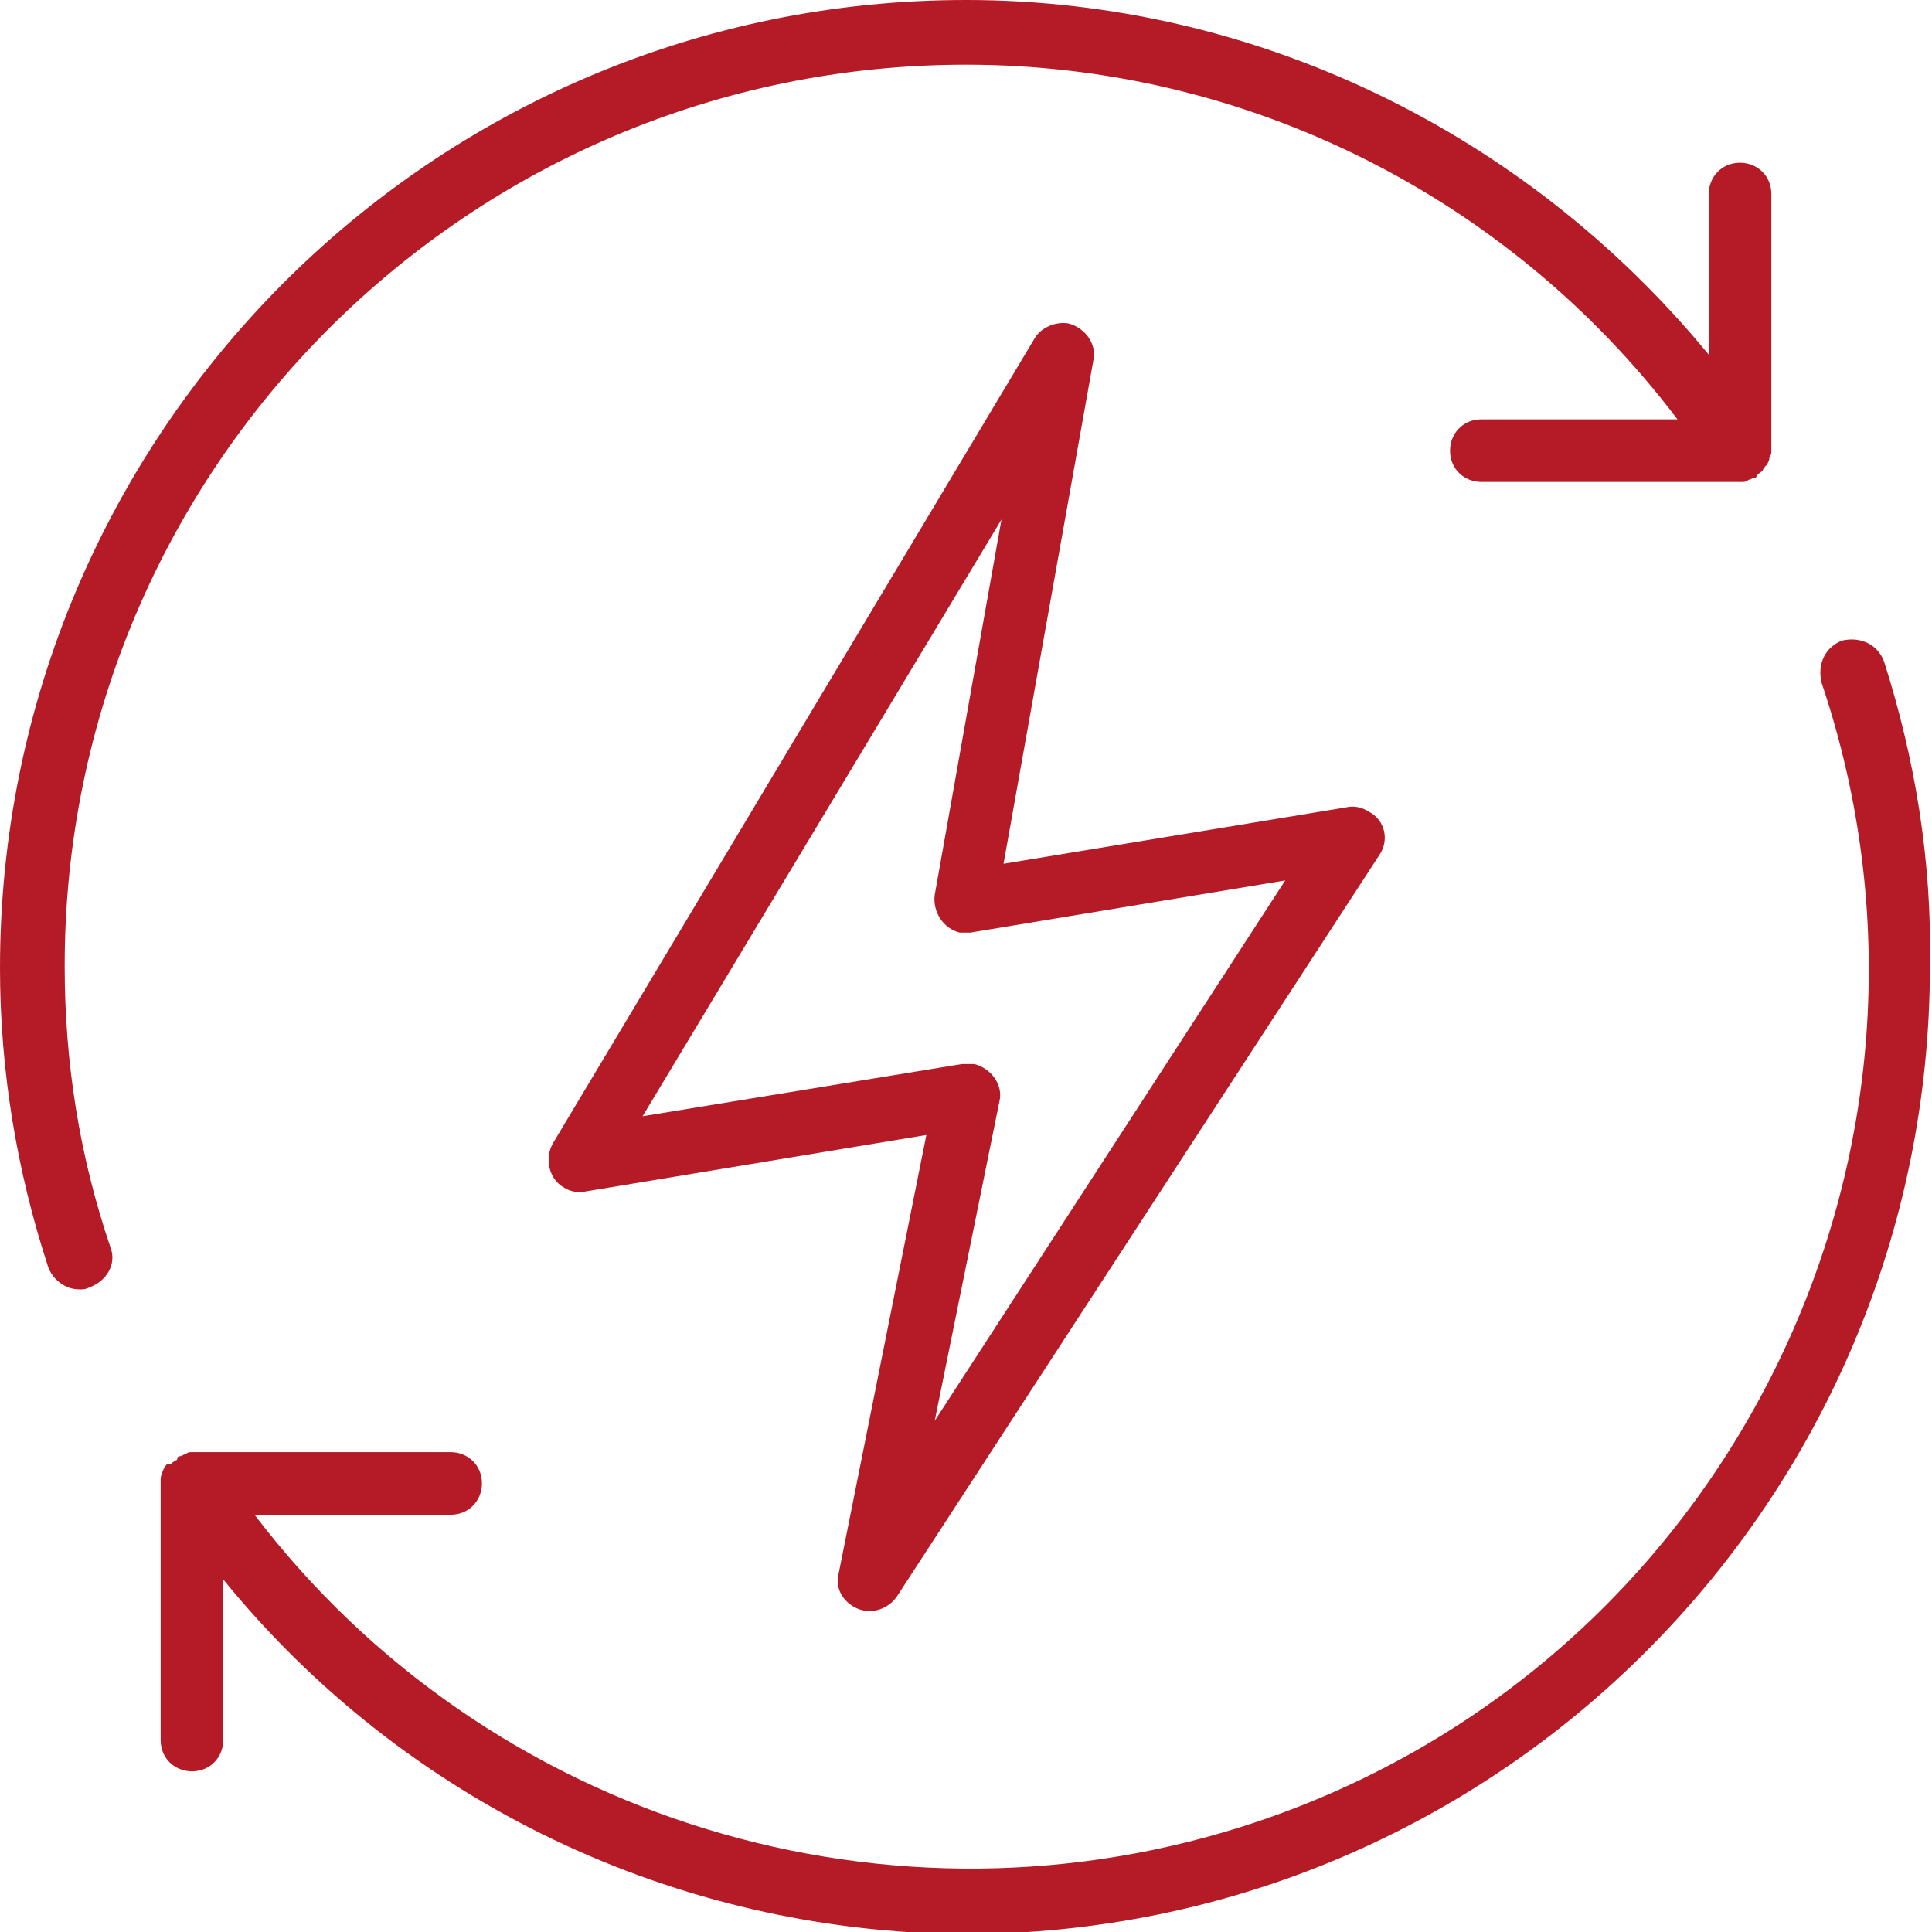
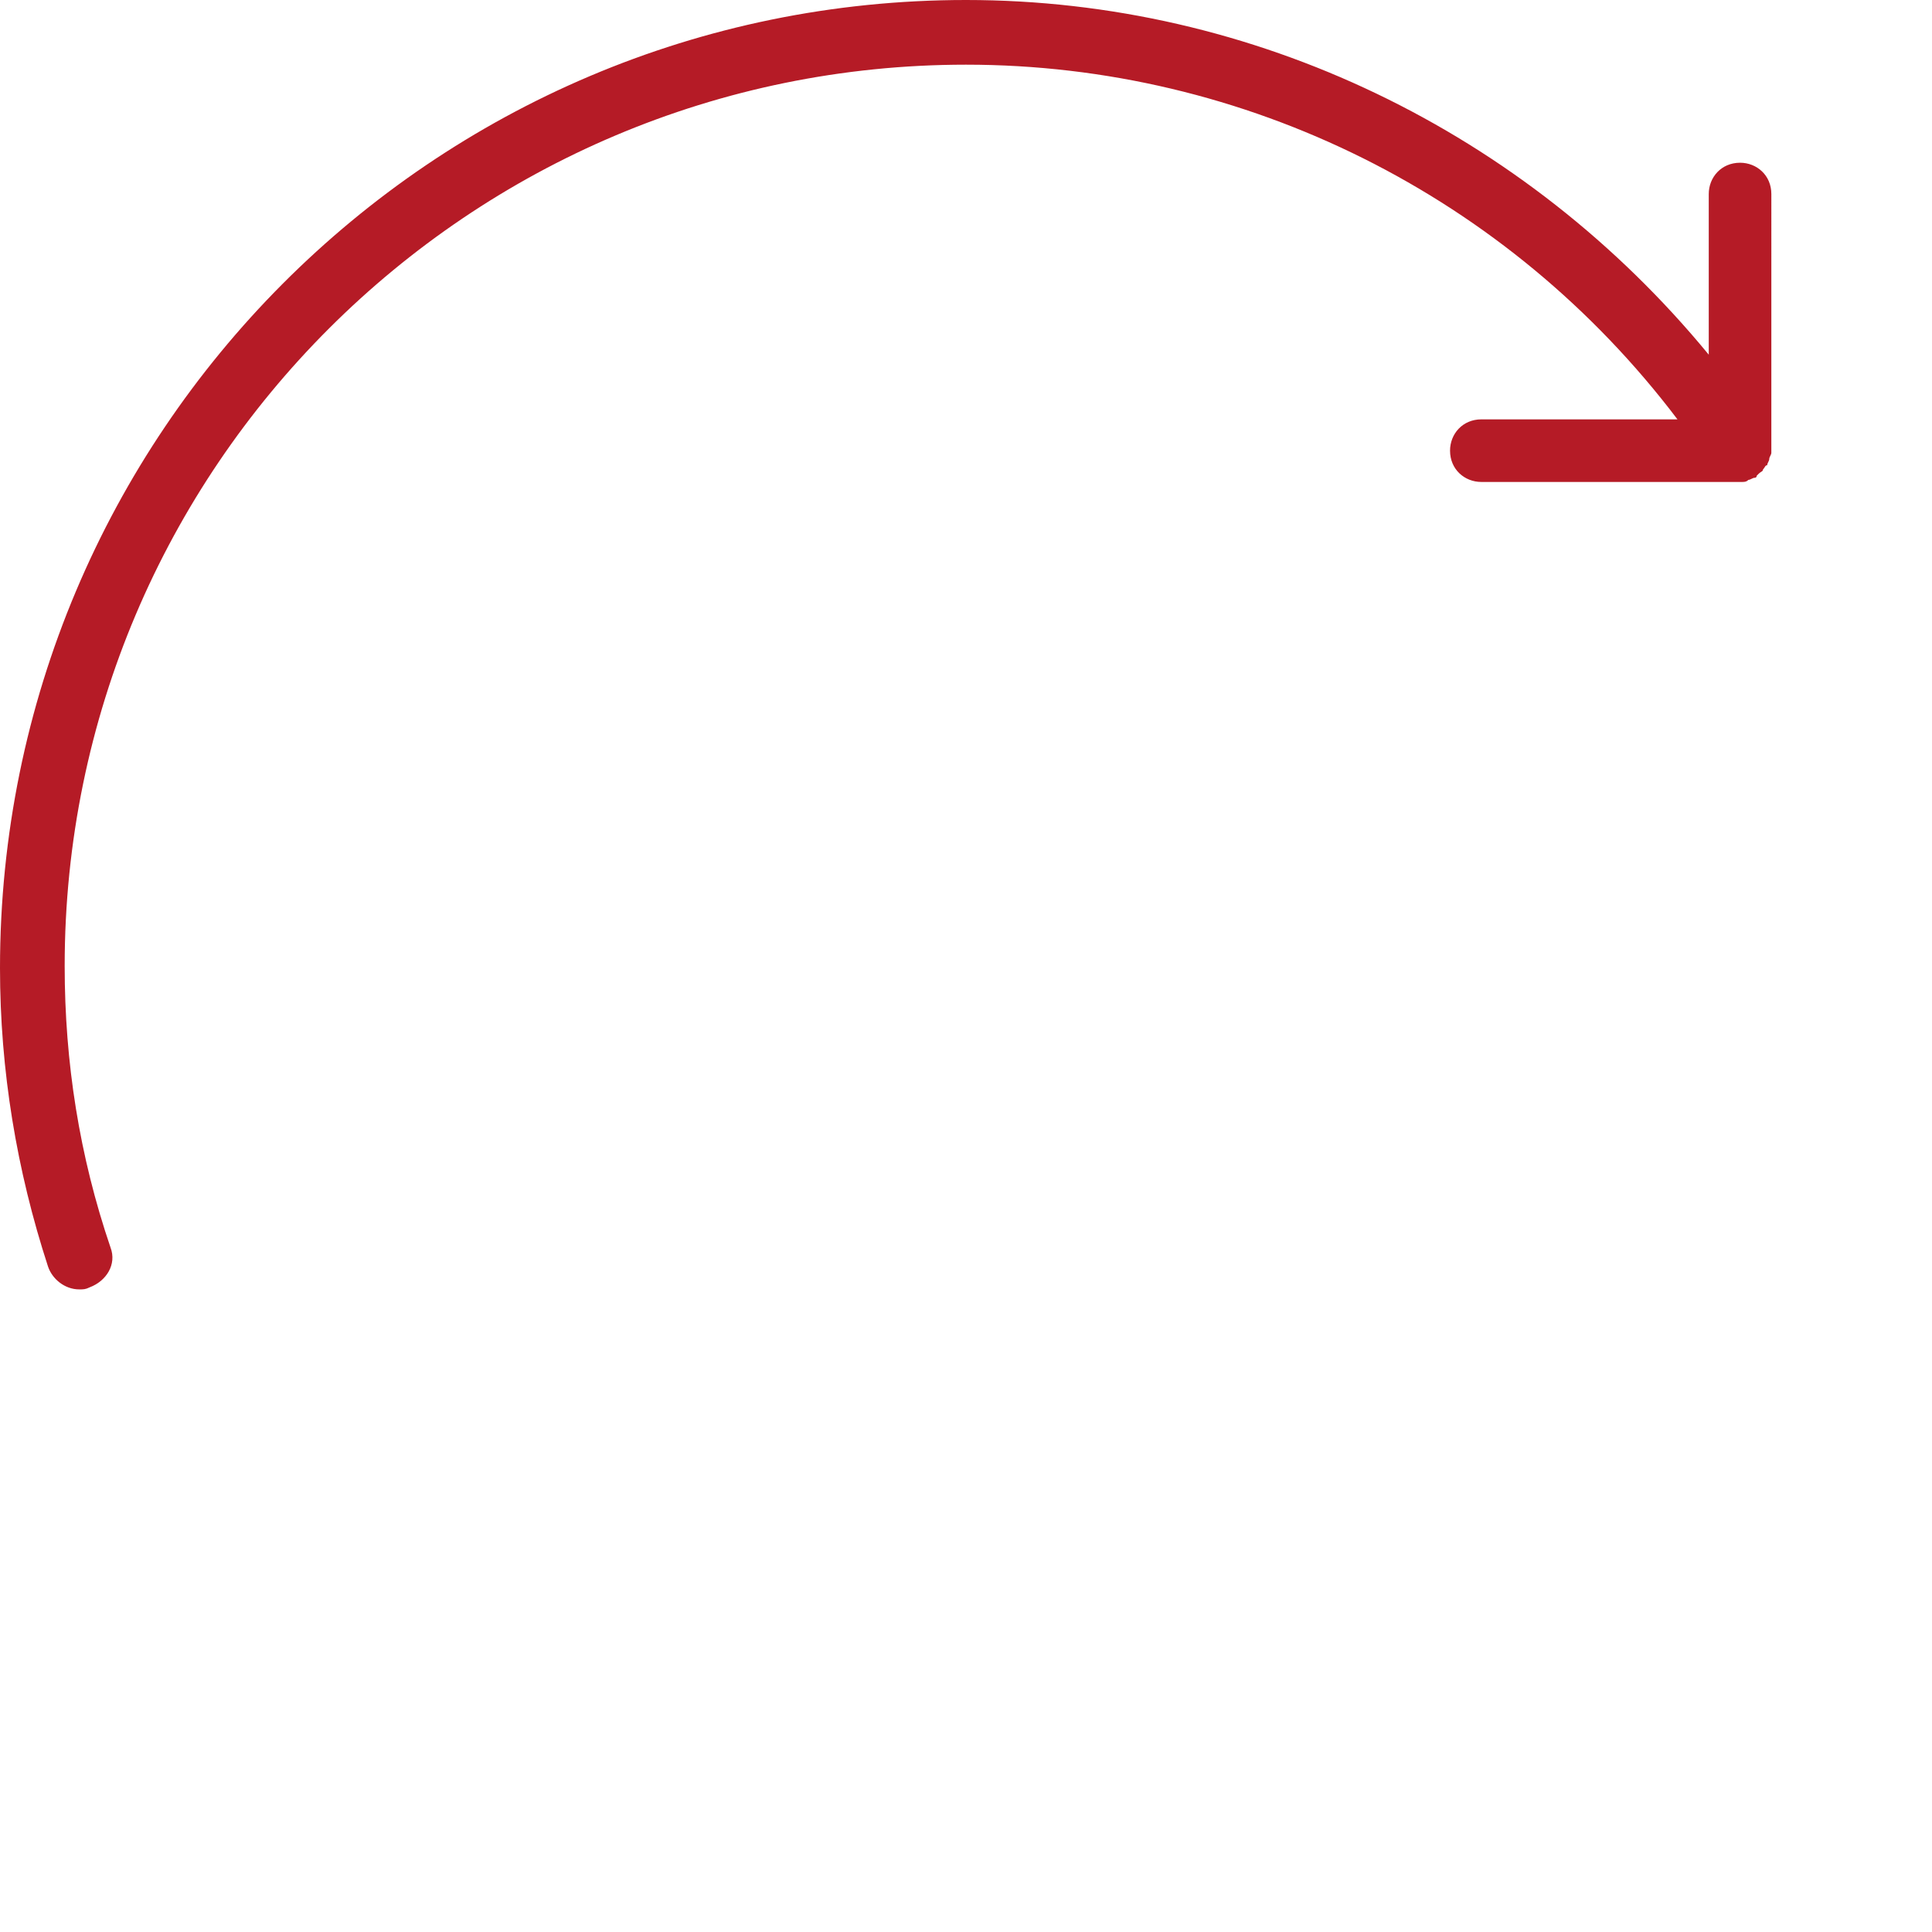
<svg xmlns="http://www.w3.org/2000/svg" version="1.1" id="_001-renewable-energy" x="0px" y="0px" viewBox="0 0 92.6 92.6" style="enable-background:new 0 0 92.6 92.6;" xml:space="preserve" width="93" height="93">
  <style type="text/css">
	.st0{fill:#B51B26;}
</style>
  <g id="Gruppe_1070">
    <g id="Gruppe_1069">
      <path id="Pfad_619" class="st0" d="M3.1,46.3c0-23.9,19.4-43.2,43.2-43.2c13.4,0,26,6.3,34.1,17H71c-0.9,0-1.5,0.7-1.5,1.5    c0,0.9,0.7,1.5,1.5,1.5h12.4c0,0,0.1,0,0.1,0c0.1,0,0.2,0,0.3-0.1c0.1,0,0.2-0.1,0.3-0.1c0,0,0.1,0,0.1-0.1c0,0,0.1-0.1,0.1-0.1    c0.1-0.1,0.2-0.1,0.2-0.2c0.1-0.1,0.1-0.2,0.2-0.2c0-0.1,0.1-0.2,0.1-0.3c0-0.1,0.1-0.2,0.1-0.3c0,0,0-0.1,0-0.1V9.3    c0-0.9-0.7-1.5-1.5-1.5c-0.9,0-1.5,0.7-1.5,1.5c0,0,0,0,0,0V17C73.1,6.3,60.1,0,46.3,0C20.7,0,0,20.8,0,46.4    c0,4.9,0.8,9.7,2.3,14.3c0.2,0.6,0.8,1.1,1.5,1.1c0.2,0,0.3,0,0.5-0.1c0.8-0.3,1.3-1.1,1-1.9C3.8,55.4,3.1,50.9,3.1,46.3z" />
-       <path id="Pfad_620" class="st0" d="M41.1,77.1c0.7,0.3,1.5,0,1.9-0.6L66.1,41c0.5-0.7,0.3-1.7-0.5-2.1c-0.3-0.2-0.7-0.3-1.1-0.2    l-16.4,2.7l4.3-24.1c0.2-0.8-0.4-1.6-1.2-1.8c-0.6-0.1-1.3,0.2-1.6,0.7L26.5,54.8c-0.4,0.7-0.2,1.7,0.5,2.1    c0.3,0.2,0.7,0.3,1.1,0.2l16.3-2.7l-4.2,21C40,76.1,40.4,76.8,41.1,77.1z M30.8,53.5L48,24.9l-3.2,18c-0.1,0.8,0.4,1.6,1.2,1.8    c0.2,0,0.4,0,0.5,0l15.1-2.5L44.8,68.1l3.1-15.3c0.2-0.8-0.4-1.6-1.2-1.8c-0.1,0-0.2,0-0.3,0c-0.1,0-0.2,0-0.3,0L30.8,53.5z" />
-       <path id="Pfad_621" class="st0" d="M90.3,31.7c-0.3-0.8-1.1-1.2-2-1c-0.8,0.3-1.2,1.1-1,2c7.6,22.5-4.5,47-27,54.6    c-17.5,5.9-36.9,0-48.1-14.7h9.4c0.9,0,1.5-0.7,1.5-1.5c0-0.9-0.7-1.5-1.5-1.5c0,0,0,0,0,0H9.3c0,0-0.1,0-0.1,0    c-0.1,0-0.2,0-0.3,0.1c-0.1,0-0.2,0.1-0.3,0.1c0,0-0.1,0-0.1,0.1s-0.1,0.1-0.1,0.1c-0.1,0.1-0.2,0.1-0.2,0.2    C8,70.1,8,70.2,7.9,70.3c-0.1,0.2-0.2,0.4-0.2,0.6c0,0.1,0,0.1,0,0.1v12.4c0,0.9,0.7,1.5,1.5,1.5c0.9,0,1.5-0.7,1.5-1.5l0,0v-7.7    c8.7,10.7,21.7,16.9,35.5,17c25.6,0,46.3-20.8,46.3-46.4C92.6,41.3,91.8,36.4,90.3,31.7L90.3,31.7z" />
    </g>
  </g>
</svg>